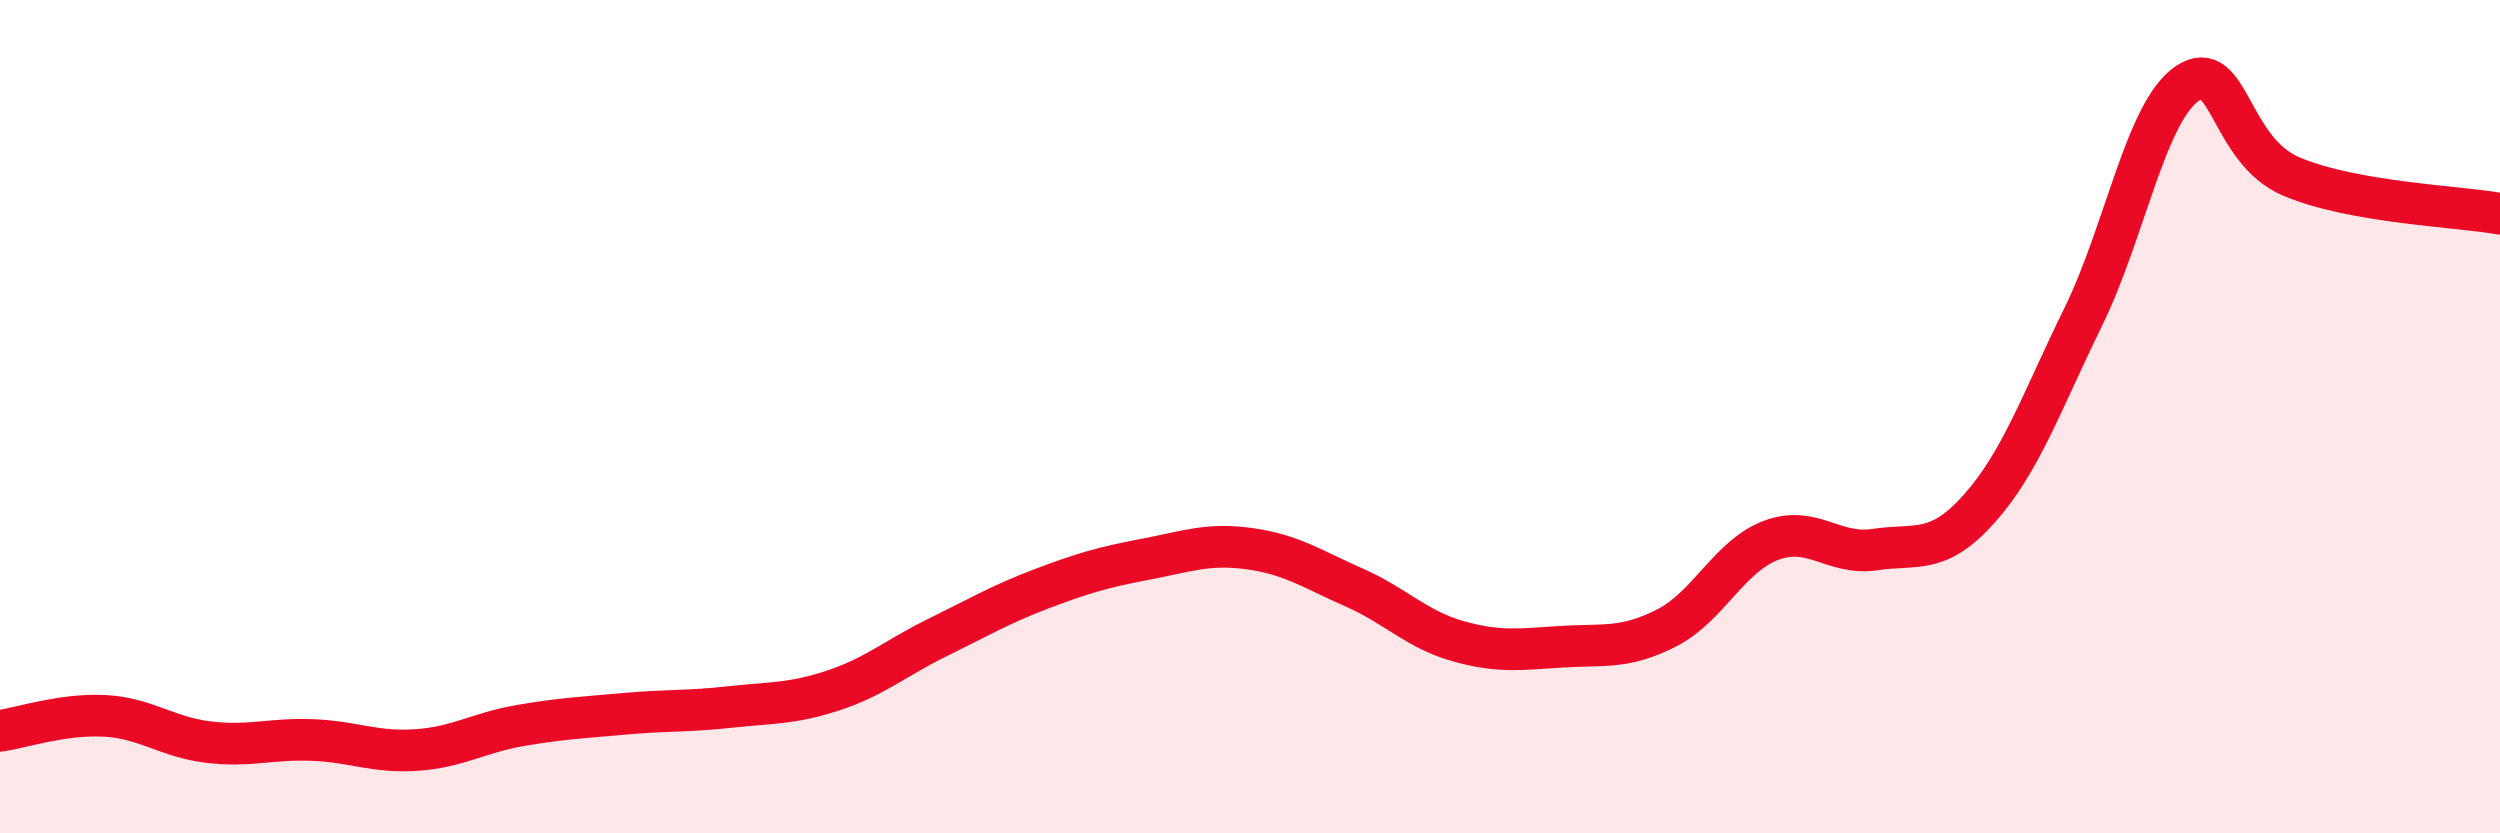
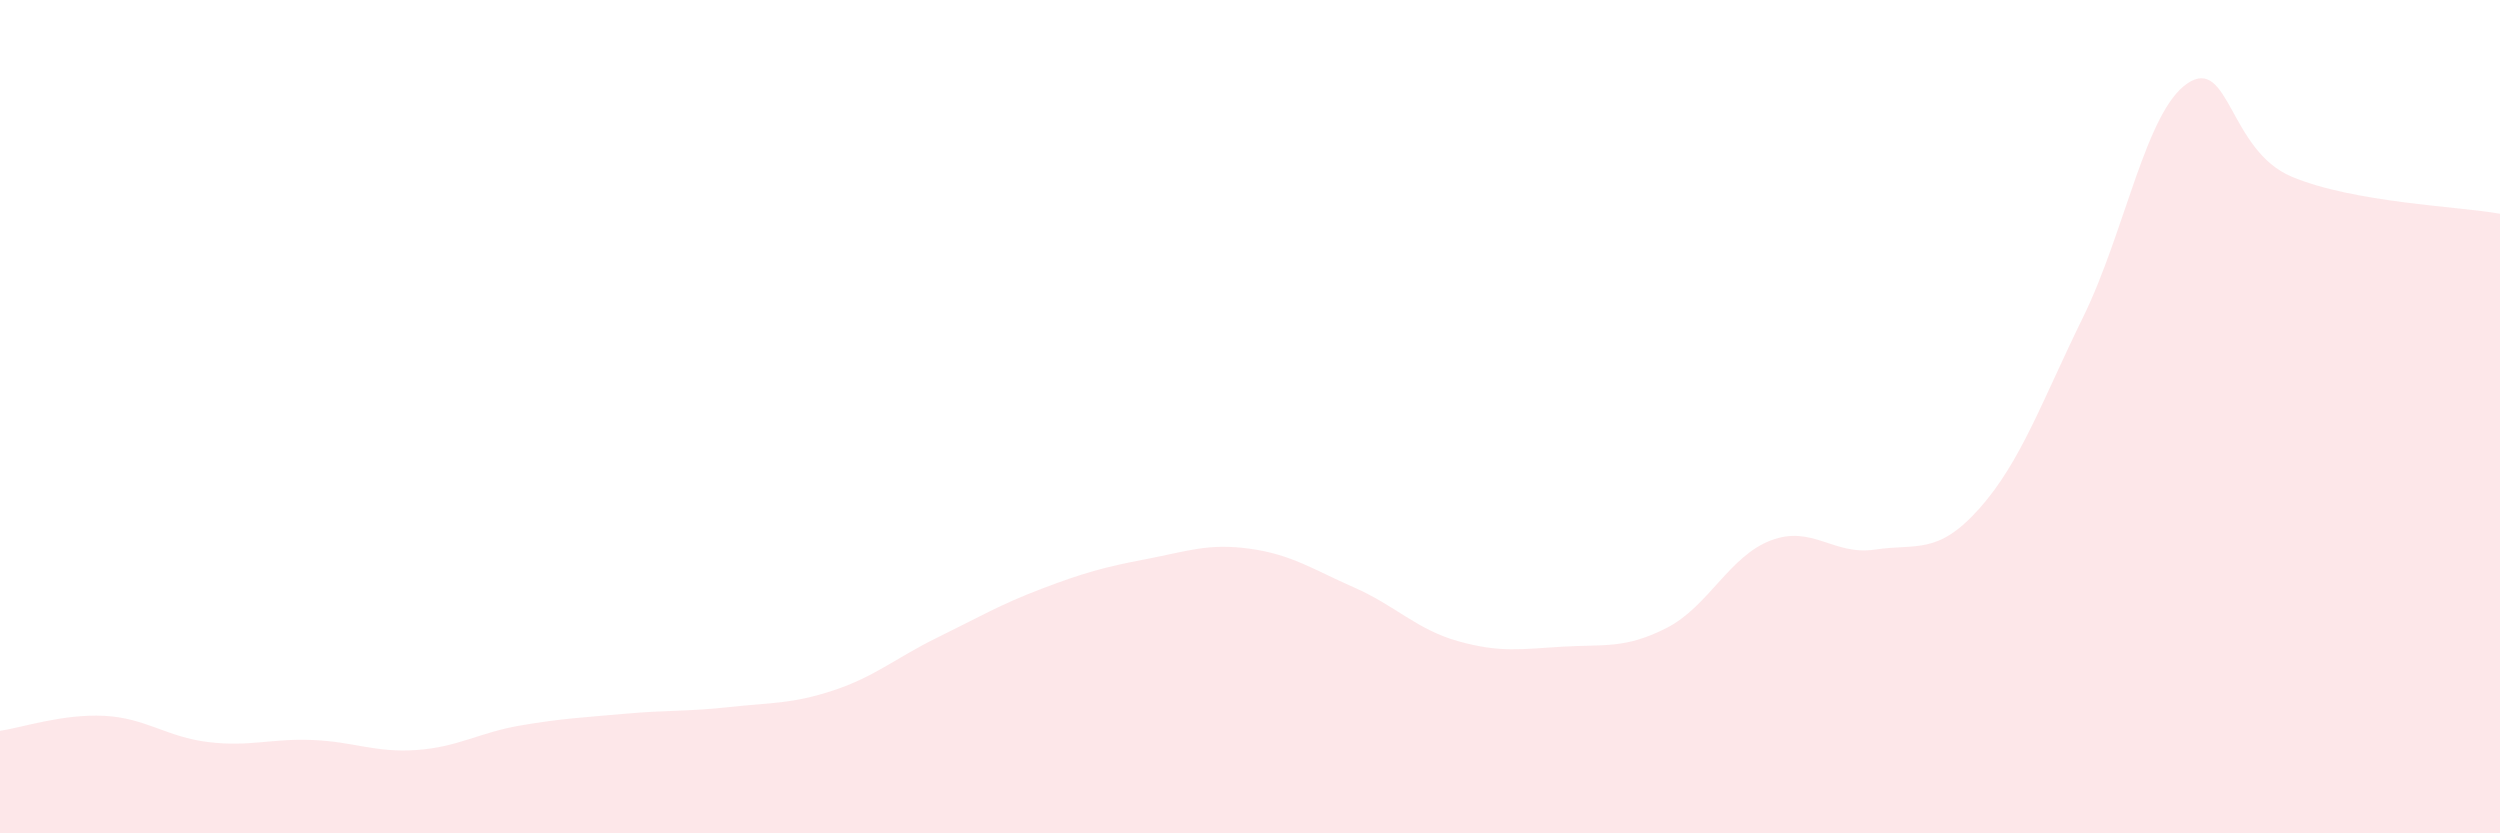
<svg xmlns="http://www.w3.org/2000/svg" width="60" height="20" viewBox="0 0 60 20">
  <path d="M 0,17.54 C 0.5,17.47 1.5,17.13 2.5,17.18 C 3.5,17.23 4,17.69 5,17.81 C 6,17.93 6.5,17.72 7.5,17.76 C 8.5,17.8 9,18.07 10,18 C 11,17.93 11.5,17.58 12.5,17.41 C 13.5,17.24 14,17.22 15,17.13 C 16,17.04 16.5,17.08 17.5,16.97 C 18.5,16.86 19,16.9 20,16.57 C 21,16.24 21.5,15.79 22.5,15.3 C 23.5,14.81 24,14.51 25,14.13 C 26,13.75 26.5,13.61 27.5,13.42 C 28.5,13.23 29,13.03 30,13.17 C 31,13.31 31.5,13.66 32.5,14.1 C 33.5,14.54 34,15.11 35,15.39 C 36,15.67 36.5,15.58 37.5,15.52 C 38.5,15.46 39,15.58 40,15.07 C 41,14.56 41.5,13.35 42.5,12.97 C 43.5,12.59 44,13.34 45,13.19 C 46,13.04 46.5,13.33 47.5,12.21 C 48.5,11.09 49,9.64 50,7.6 C 51,5.56 51.5,2.67 52.5,2 C 53.5,1.33 53.5,3.61 55,4.24 C 56.5,4.87 59,4.95 60,5.13L60 20L0 20Z" fill="#EB0A25" opacity="0.1" stroke-linecap="round" stroke-linejoin="round" />
-   <path d="M 0,17.54 C 0.5,17.47 1.5,17.13 2.5,17.18 C 3.5,17.23 4,17.69 5,17.81 C 6,17.93 6.5,17.72 7.5,17.76 C 8.5,17.8 9,18.07 10,18 C 11,17.93 11.5,17.58 12.5,17.41 C 13.5,17.24 14,17.22 15,17.13 C 16,17.04 16.5,17.08 17.5,16.97 C 18.5,16.86 19,16.9 20,16.57 C 21,16.24 21.5,15.79 22.5,15.3 C 23.5,14.81 24,14.51 25,14.13 C 26,13.75 26.5,13.61 27.5,13.42 C 28.5,13.23 29,13.03 30,13.17 C 31,13.31 31.5,13.66 32.5,14.1 C 33.5,14.54 34,15.11 35,15.39 C 36,15.67 36.5,15.58 37.5,15.52 C 38.5,15.46 39,15.58 40,15.07 C 41,14.56 41.5,13.35 42.5,12.97 C 43.5,12.59 44,13.34 45,13.19 C 46,13.04 46.5,13.33 47.5,12.21 C 48.5,11.09 49,9.64 50,7.6 C 51,5.56 51.5,2.67 52.5,2 C 53.5,1.33 53.5,3.61 55,4.24 C 56.5,4.87 59,4.95 60,5.13" stroke="#EB0A25" stroke-width="1" fill="none" stroke-linecap="round" stroke-linejoin="round" />
</svg>